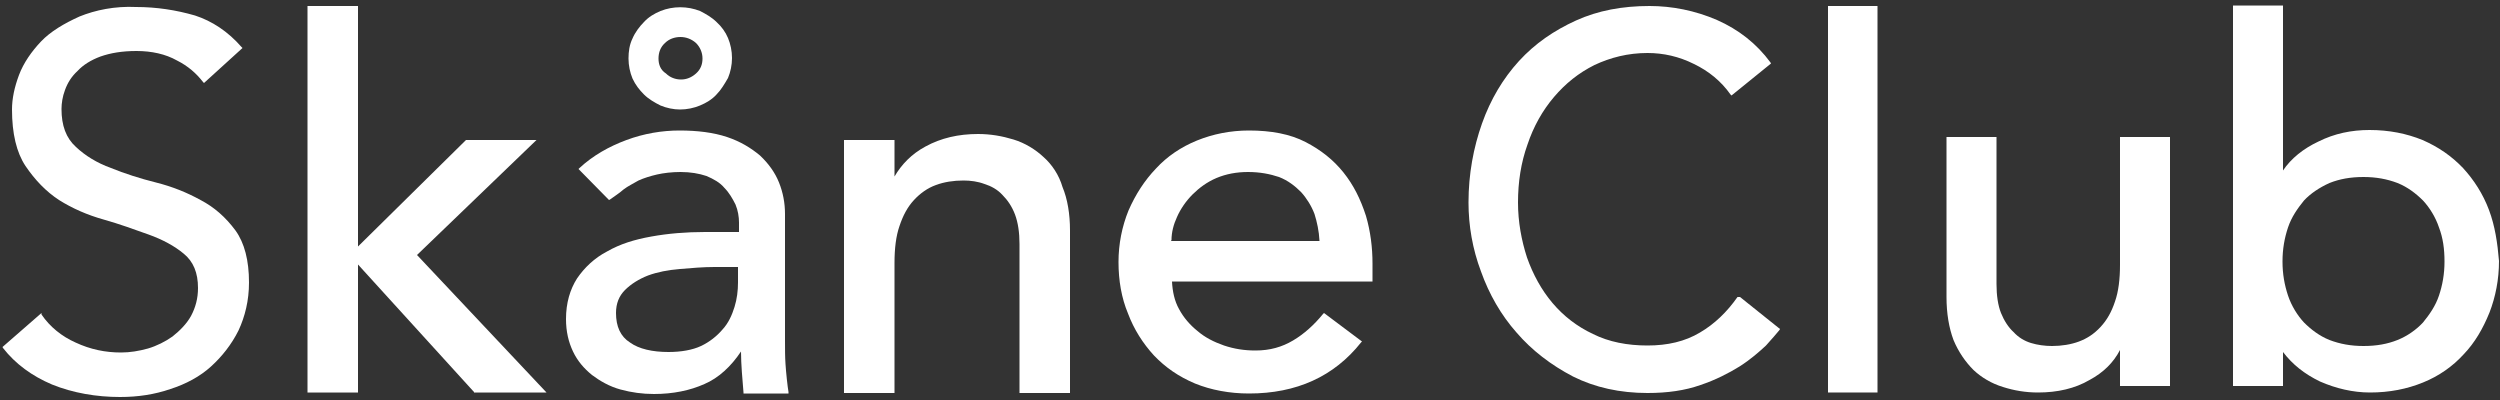
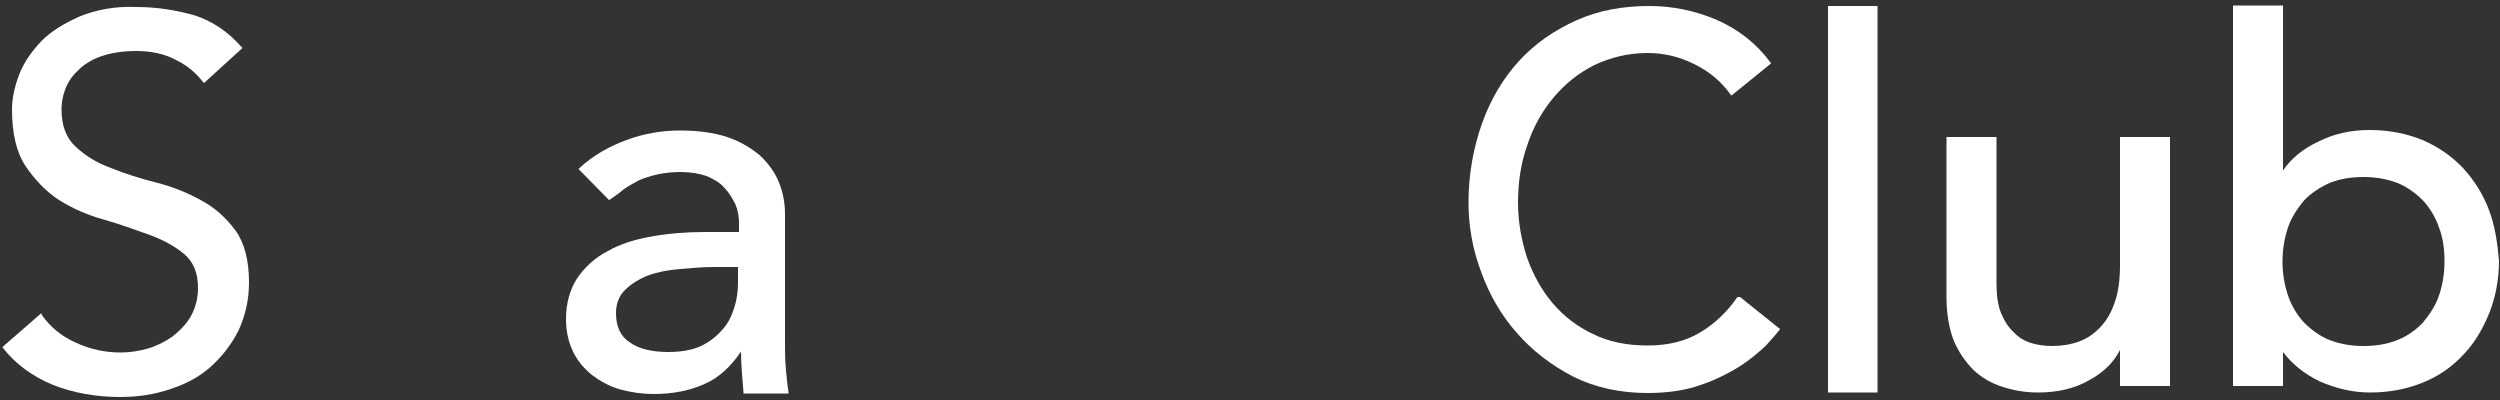
<svg xmlns="http://www.w3.org/2000/svg" version="1.1" id="レイヤー_1" x="0px" y="0px" viewBox="0 0 500 80" style="enable-background:new 0 0 500 80;" xml:space="preserve">
  <rect x="0" y="0" width="500" height="80" fill="#333333" stroke="none" />
  <style type="text/css">
	.st0{fill:#FFFFFF;}
</style>
  <g>
-     <polygon class="st0" points="107.3,28 93.2,28 71.6,49.3 71.6,1.2 61.5,1.2 61.5,78.5 71.6,78.5 71.6,52.9 94.8,78.4 94.8,78.5    109.3,78.5 83.4,51  " />
    <path class="st0" d="M157.1,72.8c-0.1-1.4-0.1-3-0.1-4.7V42.8c0-2.2-0.4-4.3-1.2-6.3s-2.1-3.8-3.8-5.4c-1.8-1.5-3.9-2.8-6.6-3.7   s-5.9-1.3-9.5-1.3c-3.5,0-7.1,0.6-10.6,1.9s-6.7,3.1-9.4,5.6l-0.2,0.2l6.1,6.2l0.2-0.1c0.8-0.6,1.8-1.2,2.7-2c0.9-0.7,2-1.2,3-1.8   c1.1-0.5,2.4-0.9,3.7-1.2s3-0.5,4.7-0.5c2,0,3.7,0.3,5.2,0.8c1.4,0.6,2.7,1.3,3.6,2.4c0.9,0.9,1.6,2.1,2.2,3.3   c0.5,1.2,0.7,2.5,0.7,3.6v1.9H141c-3.8,0-7.4,0.3-10.7,0.9c-3.4,0.6-6.3,1.5-8.9,3c-2.5,1.3-4.5,3.2-6,5.4   c-1.4,2.2-2.2,4.9-2.2,8.1c0,2.5,0.5,4.6,1.4,6.5s2.2,3.4,3.8,4.7c1.6,1.2,3.5,2.3,5.7,2.9s4.4,0.9,6.7,0.9c3.8,0,7.2-0.7,10.1-2   c2.8-1.2,5.3-3.5,7.3-6.5c0,2.5,0.3,5.8,0.5,8.2v0.2h9v-0.3C157.5,77.3,157.2,74.4,157.1,72.8z M147.6,53.6v2.9   c0,1.6-0.2,3.3-0.7,4.9c-0.5,1.6-1.2,3.2-2.4,4.5c-1.1,1.3-2.6,2.5-4.3,3.3s-4,1.2-6.5,1.2c-3.2,0-5.9-0.6-7.7-1.9   c-1.9-1.2-2.8-3.2-2.8-5.9c0-1.9,0.6-3.4,1.8-4.6c1.2-1.2,2.8-2.2,4.6-2.9c1.9-0.7,4-1.1,6.4-1.3s4.6-0.4,6.9-0.4h4.7V53.6z" />
-     <path class="st0" d="M208.7,31.4c-1.6-1.5-3.7-2.8-6-3.5s-4.6-1.1-7.1-1.1c-3.9,0-7.4,0.8-10.5,2.5c-2.8,1.5-4.8,3.6-6.2,6V28   h-10.1v50.6h10.1v-26c0-2.9,0.3-5.4,1-7.4c0.7-2.1,1.6-3.8,2.9-5.2c1.2-1.3,2.7-2.4,4.4-3c1.6-0.6,3.5-0.9,5.5-0.9   c1.4,0,2.9,0.2,4.2,0.7c1.3,0.4,2.6,1.1,3.6,2.2c1,1,1.9,2.3,2.5,3.9c0.6,1.6,0.9,3.6,0.9,5.9v29.8H214V46.1c0-3.3-0.5-6.3-1.5-8.7   C211.8,35,210.4,32.9,208.7,31.4z" />
-     <path class="st0" d="M268.7,34.5c-2-2.5-4.5-4.5-7.6-6.1s-6.9-2.3-11.3-2.3c-3.7,0-7.2,0.7-10.4,2s-6,3.2-8.2,5.6   c-2.3,2.4-4.1,5.2-5.5,8.4c-1.3,3.2-2,6.7-2,10.3c0,3.7,0.6,7.2,1.9,10.3c1.2,3.2,3,6,5.2,8.4c2.3,2.4,4.9,4.2,8.2,5.6   c3.2,1.3,6.9,2,10.8,2c9.5,0,17-3.4,22.4-10.2l0.2-0.2l-7.6-5.7l-0.2,0.2c-1.8,2.2-3.8,4-6,5.3s-4.6,2-7.5,2c-2.2,0-4.2-0.3-6.3-1   c-2-0.7-3.8-1.6-5.3-2.9c-1.5-1.2-2.8-2.7-3.7-4.4c-0.9-1.6-1.3-3.5-1.4-5.5h40.1v-3.6c0-3.2-0.4-6.4-1.3-9.5   C272.1,39.8,270.7,37,268.7,34.5z M234.3,48c0-1.5,0.4-3.1,1.1-4.6c0.7-1.6,1.8-3.2,3.1-4.5s2.9-2.5,4.8-3.3c1.9-0.8,4-1.2,6.3-1.2   c2.4,0,4.4,0.4,6.2,1c1.8,0.7,3.2,1.8,4.4,3c1.1,1.2,2.1,2.8,2.7,4.4c0.5,1.6,0.9,3.4,1,5.4h-29.7L234.3,48L234.3,48z" />
-     <path class="st0" d="M128.8,18.9c0.9,0.9,2.1,1.6,3.3,2.2c1.2,0.5,2.6,0.8,3.9,0.8c1.4,0,2.8-0.3,4-0.8s2.4-1.2,3.3-2.2   c0.9-0.9,1.6-2.1,2.3-3.3c0.5-1.2,0.8-2.6,0.8-4s-0.3-2.8-0.8-4l0,0c-0.5-1.2-1.3-2.3-2.3-3.2c-0.9-0.9-2.1-1.6-3.3-2.2   c-2.5-1-5.4-1-7.9,0c-1.2,0.5-2.4,1.2-3.3,2.2c-0.9,0.9-1.8,2.1-2.3,3.3c-0.6,1.2-0.8,2.6-0.8,4s0.3,2.8,0.8,4   C127.1,17,127.9,18,128.8,18.9z M131.7,11.7c0-1.2,0.4-2.3,1.3-3.1c0.8-0.8,1.9-1.2,3.1-1.2c1.1,0,2.2,0.4,3.1,1.2   c0.8,0.8,1.3,1.9,1.3,3.1s-0.4,2.2-1.3,3c-0.9,0.8-1.9,1.2-3,1.2s-2.2-0.4-3-1.2C132.1,14,131.7,12.9,131.7,11.7z" />
    <path class="st0" d="M40.1,40c-2.7-1.5-5.7-2.7-8.9-3.5s-6.3-1.8-9-2.9c-2.8-1-5.2-2.5-7-4.2c-2-1.8-2.9-4.3-2.9-7.6   c0-1.1,0.2-2.5,0.7-3.8c0.5-1.4,1.3-2.7,2.5-3.8c1.1-1.2,2.7-2.2,4.6-2.9c2-0.7,4.3-1.1,7.2-1.1c3,0,5.8,0.6,8.1,1.9   c2.2,1.1,3.9,2.6,5.2,4.3l0.2,0.2l7.7-7l-0.2-0.2c-2.7-3.1-5.9-5.2-9.3-6.3C35.2,2,31.3,1.4,27.2,1.4C23,1.2,19.1,2,15.9,3.3   c-3.1,1.4-5.8,3-7.7,5S4.7,12.6,3.8,15s-1.4,4.7-1.4,6.9c0,4.8,0.9,8.6,2.7,11.3C7,36,9.2,38.3,11.8,40c2.7,1.7,5.7,3,8.9,3.9   s6.2,2,9,3s5.2,2.3,7,3.8c2,1.6,2.9,3.9,2.9,6.9c0,2.1-0.5,3.9-1.4,5.6c-0.9,1.6-2.2,2.9-3.7,4.1c-1.4,1-3.2,1.9-4.9,2.4   c-1.8,0.5-3.6,0.8-5.4,0.8c-3.1,0-6.1-0.6-9.1-2c-2.7-1.2-5.1-3.1-6.8-5.6v-0.3l-7.8,6.8l0.1,0.2c2.5,3.2,5.8,5.6,9.8,7.3   c4.2,1.7,8.9,2.5,13.6,2.5c3.6,0,6.9-0.5,10.1-1.6c3.1-1,5.9-2.5,8.1-4.5s4.1-4.4,5.5-7.2c1.3-2.8,2.1-6,2.1-9.6   c0-4.4-0.9-7.9-2.7-10.4C45.1,43.4,42.8,41.4,40.1,40z" />
    <rect x="365.6" y="1.2" class="st0" width="9.9" height="77.3" />
    <path class="st0" d="M424,53c0,2.8-0.3,5.3-1,7.3c-0.7,2.1-1.6,3.7-2.9,5.1s-2.7,2.3-4.3,2.9c-1.6,0.6-3.5,0.9-5.4,0.9   c-1.4,0-2.9-0.2-4.2-0.6c-1.3-0.4-2.5-1.1-3.5-2.2c-1-0.9-1.9-2.3-2.5-3.8s-0.9-3.5-0.9-5.8V27.4h-10v32c0,3.3,0.5,6.2,1.4,8.6   c1,2.4,2.4,4.4,4,6c1.6,1.5,3.6,2.7,5.9,3.4c2.2,0.7,4.5,1.1,7,1.1c3.9,0,7.4-0.8,10.3-2.5c2.8-1.5,4.8-3.5,6.1-6v7.2h10V27.4h-10   V53L424,53z" />
    <path class="st0" d="M497.8,42c-1.2-3.2-3-6-5.2-8.4c-2.3-2.4-4.9-4.2-8.1-5.6c-3.2-1.3-6.7-2-10.6-2c-3.6,0-7,0.7-10.2,2.3   c-3,1.4-5.5,3.4-7.1,5.8v-33h-10v76.1h10v-6.8c1.9,2.5,4.3,4.4,7.4,5.9c3.2,1.4,6.6,2.2,10,2.2c3.9,0,7.4-0.7,10.6-2   s5.9-3.2,8.1-5.6c2.3-2.4,3.9-5.2,5.2-8.4c1.2-3.1,1.9-6.6,1.9-10.3C499.5,48.6,499,45.2,497.8,42z M488.9,52.3   c0,2.5-0.4,4.7-1.1,6.8s-1.9,3.8-3.2,5.4c-1.3,1.4-3.1,2.7-5.1,3.5s-4.2,1.2-6.8,1.2c-2.5,0-4.7-0.4-6.8-1.2   c-2-0.8-3.7-2.1-5.1-3.5c-1.3-1.4-2.5-3.3-3.2-5.4c-0.7-2.1-1.1-4.3-1.1-6.8s0.4-4.7,1.1-6.8s1.9-3.8,3.2-5.4   c1.3-1.4,3.1-2.6,5.1-3.5c2-0.8,4.2-1.2,6.8-1.2c2.5,0,4.7,0.4,6.8,1.2c2,0.8,3.7,2.1,5.1,3.5c1.3,1.4,2.5,3.3,3.2,5.4   C488.6,47.6,488.9,49.8,488.9,52.3z" />
    <path class="st0" d="M347.5,59.4c-2.1,3-4.6,5.4-7.5,7.1c-3,1.8-6.5,2.6-10.5,2.6s-7.7-0.7-10.9-2.3c-3.2-1.5-5.9-3.6-8.1-6.2   c-2.2-2.6-3.9-5.7-5.1-9.1c-1.1-3.4-1.8-7.1-1.8-11c0-4.1,0.6-8,1.9-11.6c1.2-3.6,3-6.8,5.3-9.5s4.9-4.8,8.1-6.4   c3.2-1.5,6.7-2.4,10.6-2.4c3.2,0,6.3,0.7,9.3,2.2c2.9,1.4,5.4,3.4,7.3,6.1l0.2,0.2l7.9-6.4l-0.1-0.2c-2.8-3.8-6.4-6.6-10.7-8.5   c-4.4-1.9-9-2.8-13.5-2.8c-5.4,0-10.3,0.9-14.7,2.9s-8.2,4.6-11.4,8.1c-3.2,3.5-5.7,7.7-7.4,12.5s-2.7,10.1-2.7,15.8   c0,4.6,0.8,9.3,2.5,13.8c1.6,4.5,4,8.7,7.1,12.2c3.1,3.6,6.9,6.5,11.3,8.8c4.4,2.2,9.4,3.3,14.9,3.3c4,0,7.5-0.5,10.6-1.6   c3-1,5.7-2.4,7.8-3.7c2.2-1.4,3.9-2.9,5.3-4.2c1.2-1.3,2.1-2.4,2.7-3.1l0.1-0.2l-8-6.4L347.5,59.4z" />
  </g>
</svg>